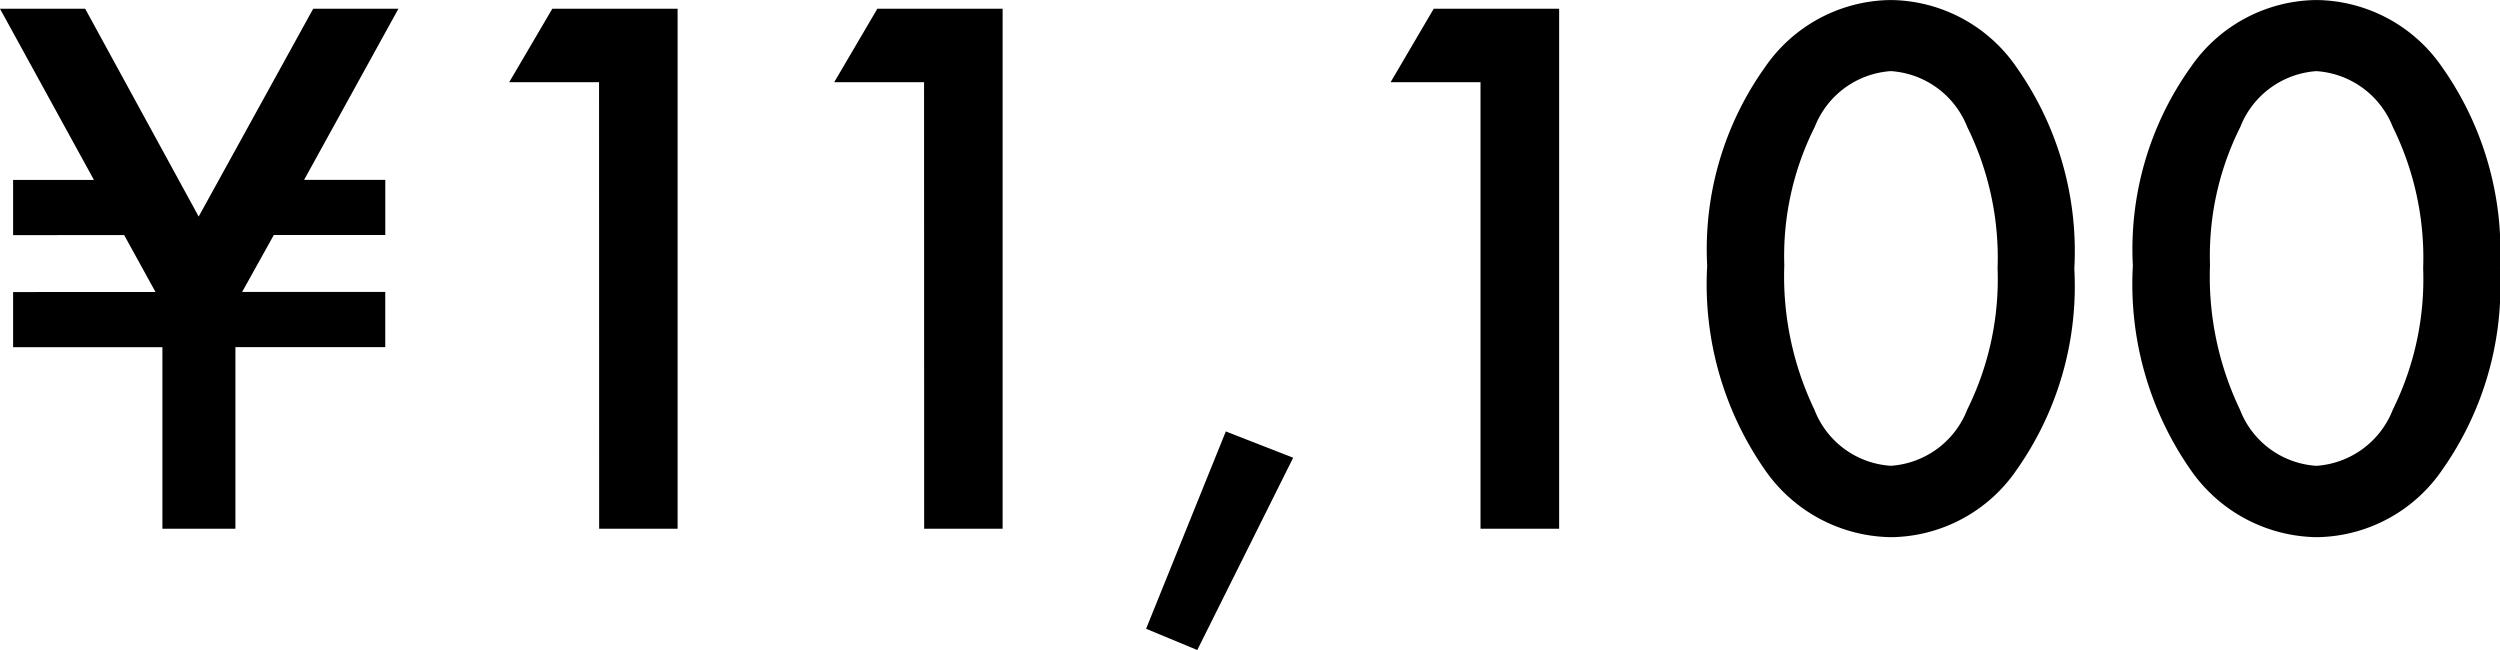
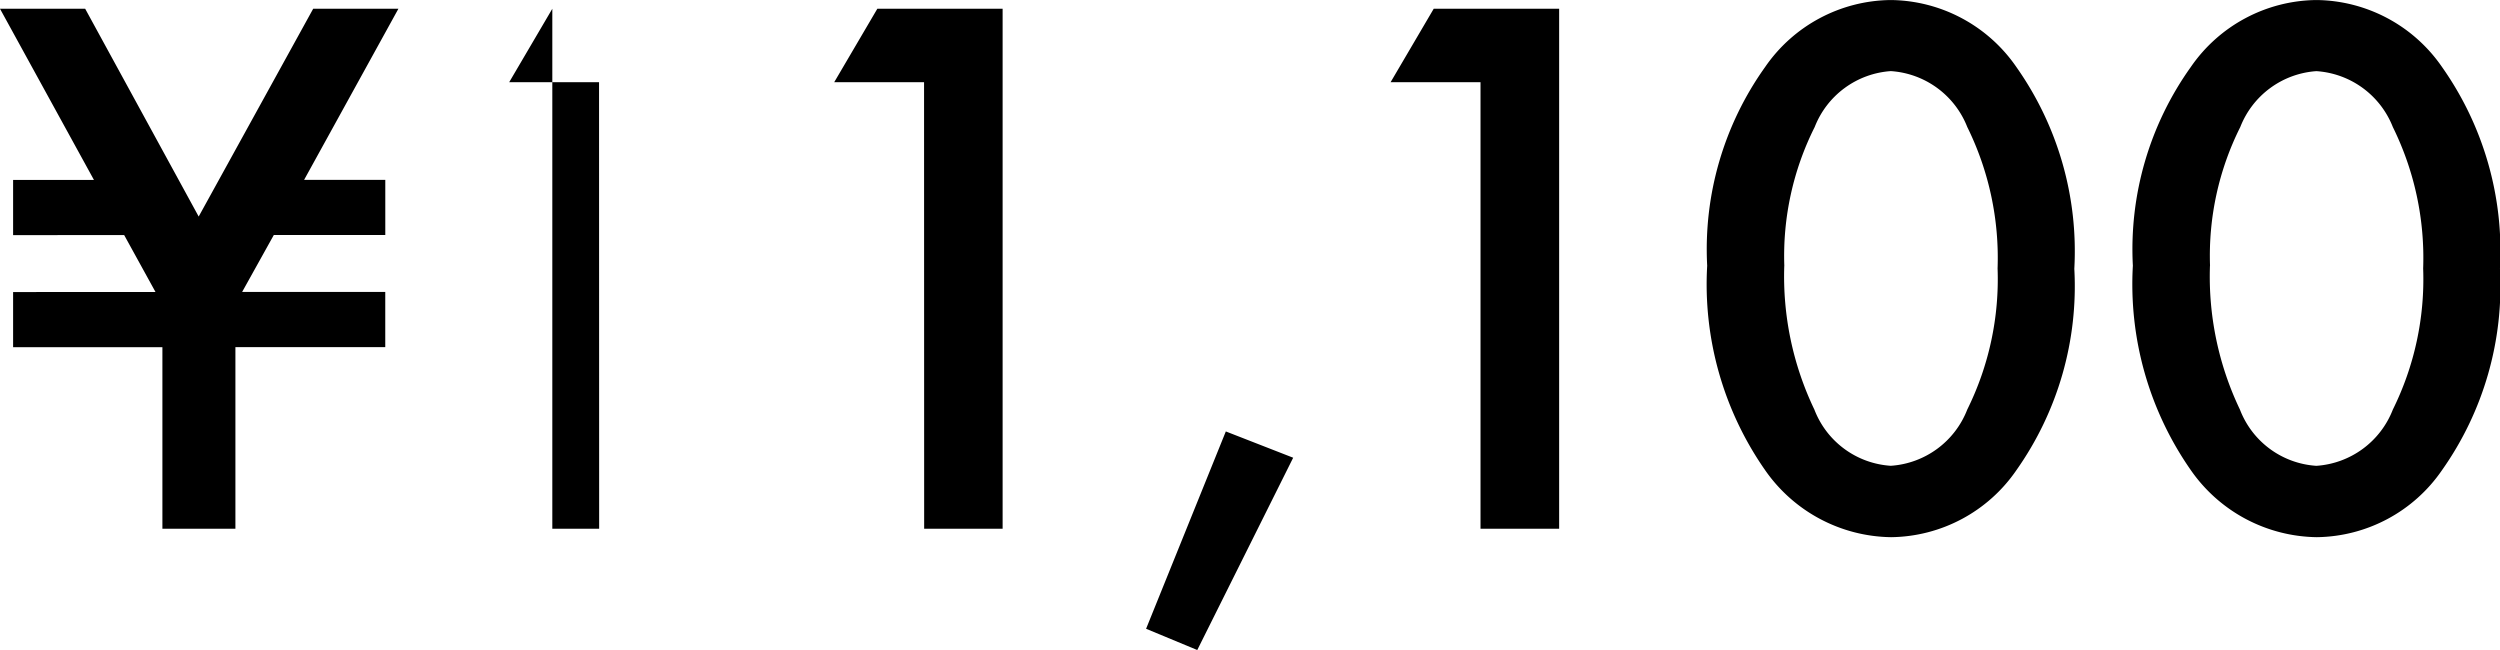
<svg xmlns="http://www.w3.org/2000/svg" width="72.49" height="18.848" viewBox="0 0 72.49 18.848">
-   <path id="intro_data01" d="M4.9-6.865l-.908-1.65H.771v-1.6H3.115L.391-15.078H2.861L6.152-9.053l3.32-6.025h2.471L9.209-10.117h2.354v1.6H8.33l-.918,1.65h4.15v1.6H7.217V0H5.1V-5.264H.771v-1.6Zm12.861-6.084H15.156l1.25-2.129h3.633V0H17.764Zm9.424,0H24.58l1.25-2.129h3.633V0H27.188Zm8.75,10.127,1.953.762L35.107,3.516,33.623,2.9ZM43.32-12.949H40.713l1.25-2.129H45.6V0H43.32Zm6.572,5.313a9.089,9.089,0,0,1,1.68-5.752,4.478,4.478,0,0,1,3.643-1.943,4.478,4.478,0,0,1,3.643,1.943,9.259,9.259,0,0,1,1.68,5.85,9.242,9.242,0,0,1-1.68,5.84A4.469,4.469,0,0,1,55.225.244,4.521,4.521,0,0,1,51.572-1.7,9.415,9.415,0,0,1,49.893-7.637Zm2.236.01A8.935,8.935,0,0,0,53-3.457a2.548,2.548,0,0,0,2.217,1.631,2.563,2.563,0,0,0,2.217-1.631,8.52,8.52,0,0,0,.879-4.092,8.579,8.579,0,0,0-.879-4.1,2.562,2.562,0,0,0-2.217-1.621,2.557,2.557,0,0,0-2.207,1.621A8.324,8.324,0,0,0,52.129-7.627Zm10.107-.01a9.089,9.089,0,0,1,1.68-5.752,4.478,4.478,0,0,1,3.643-1.943A4.478,4.478,0,0,1,71.2-13.389a9.259,9.259,0,0,1,1.68,5.85A9.242,9.242,0,0,1,71.2-1.7,4.469,4.469,0,0,1,67.568.244,4.521,4.521,0,0,1,63.916-1.7,9.415,9.415,0,0,1,62.236-7.637Zm2.236.01a8.935,8.935,0,0,0,.869,4.17,2.548,2.548,0,0,0,2.217,1.631,2.563,2.563,0,0,0,2.217-1.631,8.52,8.52,0,0,0,.879-4.092,8.579,8.579,0,0,0-.879-4.1,2.562,2.562,0,0,0-2.217-1.621,2.557,2.557,0,0,0-2.207,1.621A8.324,8.324,0,0,0,64.473-7.627Z" transform="translate(-0.391 15.332)" />
+   <path id="intro_data01" d="M4.9-6.865l-.908-1.65H.771v-1.6H3.115L.391-15.078H2.861L6.152-9.053l3.32-6.025h2.471L9.209-10.117h2.354v1.6H8.33l-.918,1.65h4.15v1.6H7.217V0H5.1V-5.264H.771v-1.6Zm12.861-6.084H15.156l1.25-2.129V0H17.764Zm9.424,0H24.58l1.25-2.129h3.633V0H27.188Zm8.75,10.127,1.953.762L35.107,3.516,33.623,2.9ZM43.32-12.949H40.713l1.25-2.129H45.6V0H43.32Zm6.572,5.313a9.089,9.089,0,0,1,1.68-5.752,4.478,4.478,0,0,1,3.643-1.943,4.478,4.478,0,0,1,3.643,1.943,9.259,9.259,0,0,1,1.68,5.85,9.242,9.242,0,0,1-1.68,5.84A4.469,4.469,0,0,1,55.225.244,4.521,4.521,0,0,1,51.572-1.7,9.415,9.415,0,0,1,49.893-7.637Zm2.236.01A8.935,8.935,0,0,0,53-3.457a2.548,2.548,0,0,0,2.217,1.631,2.563,2.563,0,0,0,2.217-1.631,8.52,8.52,0,0,0,.879-4.092,8.579,8.579,0,0,0-.879-4.1,2.562,2.562,0,0,0-2.217-1.621,2.557,2.557,0,0,0-2.207,1.621A8.324,8.324,0,0,0,52.129-7.627Zm10.107-.01a9.089,9.089,0,0,1,1.68-5.752,4.478,4.478,0,0,1,3.643-1.943A4.478,4.478,0,0,1,71.2-13.389a9.259,9.259,0,0,1,1.68,5.85A9.242,9.242,0,0,1,71.2-1.7,4.469,4.469,0,0,1,67.568.244,4.521,4.521,0,0,1,63.916-1.7,9.415,9.415,0,0,1,62.236-7.637Zm2.236.01a8.935,8.935,0,0,0,.869,4.17,2.548,2.548,0,0,0,2.217,1.631,2.563,2.563,0,0,0,2.217-1.631,8.52,8.52,0,0,0,.879-4.092,8.579,8.579,0,0,0-.879-4.1,2.562,2.562,0,0,0-2.217-1.621,2.557,2.557,0,0,0-2.207,1.621A8.324,8.324,0,0,0,64.473-7.627Z" transform="translate(-0.391 15.332)" />
</svg>